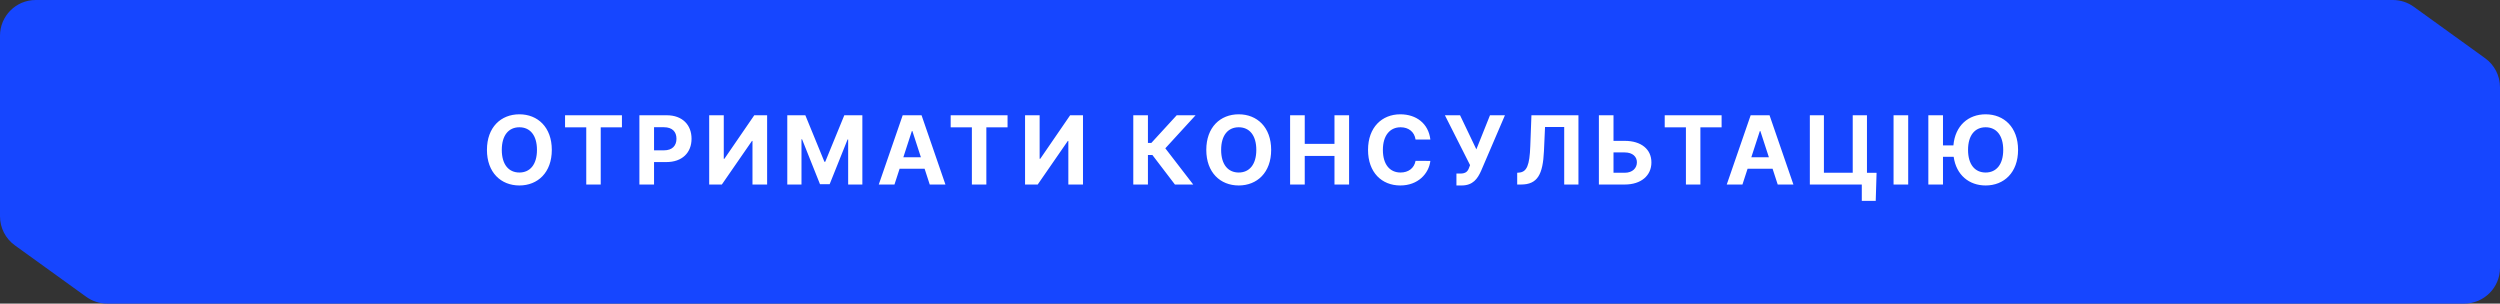
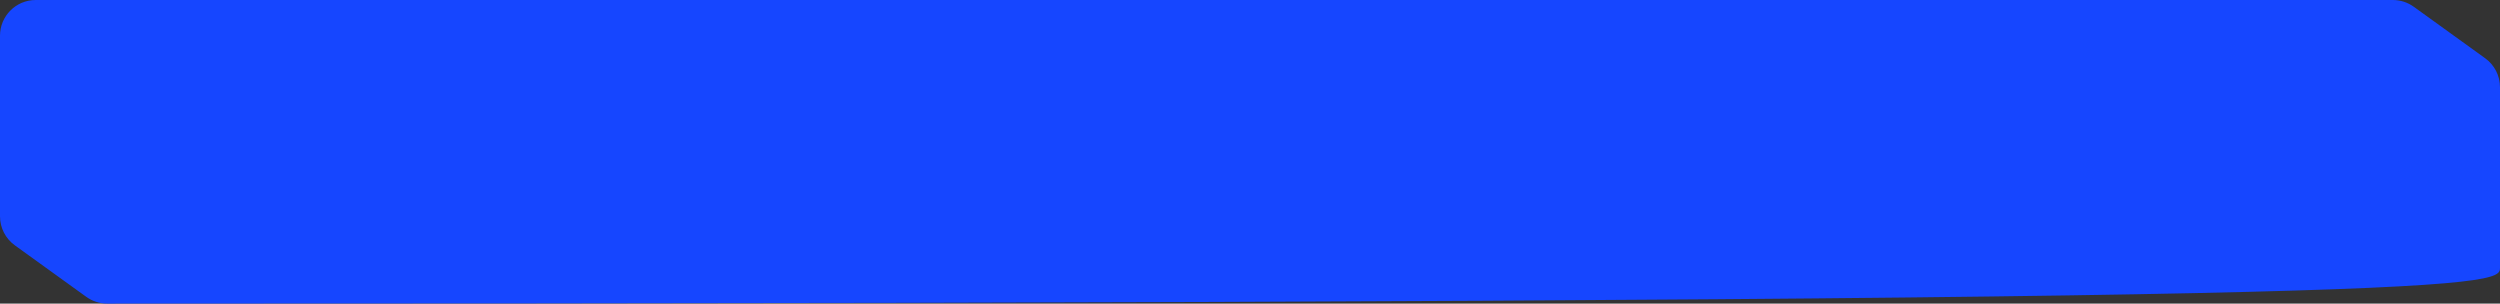
<svg xmlns="http://www.w3.org/2000/svg" width="420" height="51" viewBox="0 0 420 51" fill="none">
  <rect x="0" y="0" width="420" height="51" fill="#333333" stroke="none" />
-   <path d="M402.001 0H6C2.686 0 0 2.686 0 6V36.347C0 38.276 0.927 40.086 2.491 41.214L14.49 49.867C15.512 50.603 16.74 51 17.999 51H414C417.314 51 420 48.314 420 45V14.652C420 12.724 419.073 10.914 417.509 9.786L405.51 1.133C404.488 0.396 403.26 0 402.001 0Z" fill="#1646FF" />
-   <path d="M92.704 25.182C92.704 21.375 90.341 19.204 87.256 19.204C84.153 19.204 81.807 21.375 81.807 25.182C81.807 28.972 84.153 31.159 87.256 31.159C90.341 31.159 92.704 28.989 92.704 25.182ZM90.21 25.182C90.21 27.648 89.04 28.983 87.256 28.983C85.466 28.983 84.301 27.648 84.301 25.182C84.301 22.716 85.466 21.381 87.256 21.381C89.04 21.381 90.21 22.716 90.21 25.182ZM94.928 21.392H98.491V31H100.922V21.392H104.485V19.364H94.928V21.392ZM107.419 31H109.879V27.227H111.947C114.623 27.227 116.18 25.631 116.18 23.307C116.18 20.994 114.652 19.364 112.01 19.364H107.419V31ZM109.879 25.256V21.375H111.538C112.959 21.375 113.646 22.148 113.646 23.307C113.646 24.46 112.959 25.256 111.55 25.256H109.879ZM119.144 19.364V31H121.269L126.331 23.676H126.417V31H128.877V19.364H126.718L121.695 26.682H121.593V19.364H119.144ZM132.264 19.364V31H134.65V23.398H134.747L137.758 30.943H139.383L142.395 23.426H142.491V31H144.877V19.364H141.843L138.639 27.182H138.502L135.298 19.364H132.264ZM150.27 31L151.134 28.347H155.333L156.196 31H158.833L154.821 19.364H151.651L147.634 31H150.27ZM151.759 26.426L153.191 22.023H153.282L154.713 26.426H151.759ZM159.713 21.392H163.275V31H165.707V21.392H169.269V19.364H159.713V21.392ZM172.209 19.364V31H174.334L179.396 23.676H179.482V31H181.942V19.364H179.783L174.76 26.682H174.658V19.364H172.209ZM197.386 31H200.46L195.773 24.915L200.858 19.364H197.687L193.426 24.011H192.852V19.364H190.392V31H192.852V26.04H193.602L197.386 31ZM213.555 25.182C213.555 21.375 211.191 19.204 208.106 19.204C205.003 19.204 202.657 21.375 202.657 25.182C202.657 28.972 205.003 31.159 208.106 31.159C211.191 31.159 213.555 28.989 213.555 25.182ZM211.06 25.182C211.06 27.648 209.89 28.983 208.106 28.983C206.316 28.983 205.151 27.648 205.151 25.182C205.151 22.716 206.316 21.381 208.106 21.381C209.89 21.381 211.06 22.716 211.06 25.182ZM216.737 31H219.197V26.193H224.192V31H226.646V19.364H224.192V24.165H219.197V19.364H216.737V31ZM240.302 23.438C239.978 20.75 237.944 19.204 235.25 19.204C232.177 19.204 229.83 21.375 229.83 25.182C229.83 28.977 232.137 31.159 235.25 31.159C238.233 31.159 240.034 29.176 240.302 27.034L237.813 27.023C237.58 28.267 236.603 28.983 235.29 28.983C233.523 28.983 232.324 27.671 232.324 25.182C232.324 22.761 233.506 21.381 235.307 21.381C236.654 21.381 237.625 22.159 237.813 23.438H240.302ZM244.681 31.159H245.556C247.466 31.159 248.233 30.011 248.818 28.716L252.829 19.364H250.318L248.028 25.091L245.289 19.364H242.744L246.971 27.739L246.829 28.119C246.591 28.807 246.25 29.159 245.312 29.159H244.681V31.159ZM254.889 31H255.526C258.327 31 259.202 29.29 259.384 25.386L259.566 21.335H262.787V31H265.179V19.364H257.281L257.088 24.54C256.975 27.784 256.497 28.886 255.219 28.994L254.889 29.023V31ZM271.068 23.665V19.364H268.613V31H272.96C275.721 31 277.443 29.483 277.437 27.284C277.443 25.079 275.721 23.665 272.96 23.665H271.068ZM271.068 25.608H272.96C274.284 25.608 275.005 26.335 274.999 27.261C275.005 28.216 274.284 29.023 272.96 29.023H271.068V25.608ZM279.672 21.392H283.234V31H285.666V21.392H289.229V19.364H279.672V21.392ZM292.731 31L293.594 28.347H297.793L298.657 31H301.293L297.282 19.364H294.111L290.094 31H292.731ZM294.219 26.426L295.651 22.023H295.742L297.174 26.426H294.219ZM315.264 29.034H313.65V19.364H311.258V29.023H306.417V19.364H304.054V31H312.781V33.75H315.122L315.264 29.034ZM320.577 19.364H318.117V31H320.577V19.364ZM326.422 19.364H323.961V31H326.422V26.347H328.217C328.649 29.415 330.819 31.159 333.586 31.159C336.672 31.159 339.035 28.989 339.035 25.182C339.035 21.375 336.672 19.204 333.586 19.204C330.694 19.204 328.461 21.091 328.172 24.426H326.422V19.364ZM336.541 25.182C336.541 27.648 335.37 28.983 333.586 28.983C331.797 28.983 330.632 27.648 330.632 25.182C330.632 22.716 331.797 21.381 333.586 21.381C335.37 21.381 336.541 22.716 336.541 25.182Z" fill="white" />
+   <path d="M402.001 0H6C2.686 0 0 2.686 0 6V36.347C0 38.276 0.927 40.086 2.491 41.214L14.49 49.867C15.512 50.603 16.74 51 17.999 51C417.314 51 420 48.314 420 45V14.652C420 12.724 419.073 10.914 417.509 9.786L405.51 1.133C404.488 0.396 403.26 0 402.001 0Z" fill="#1646FF" />
</svg>